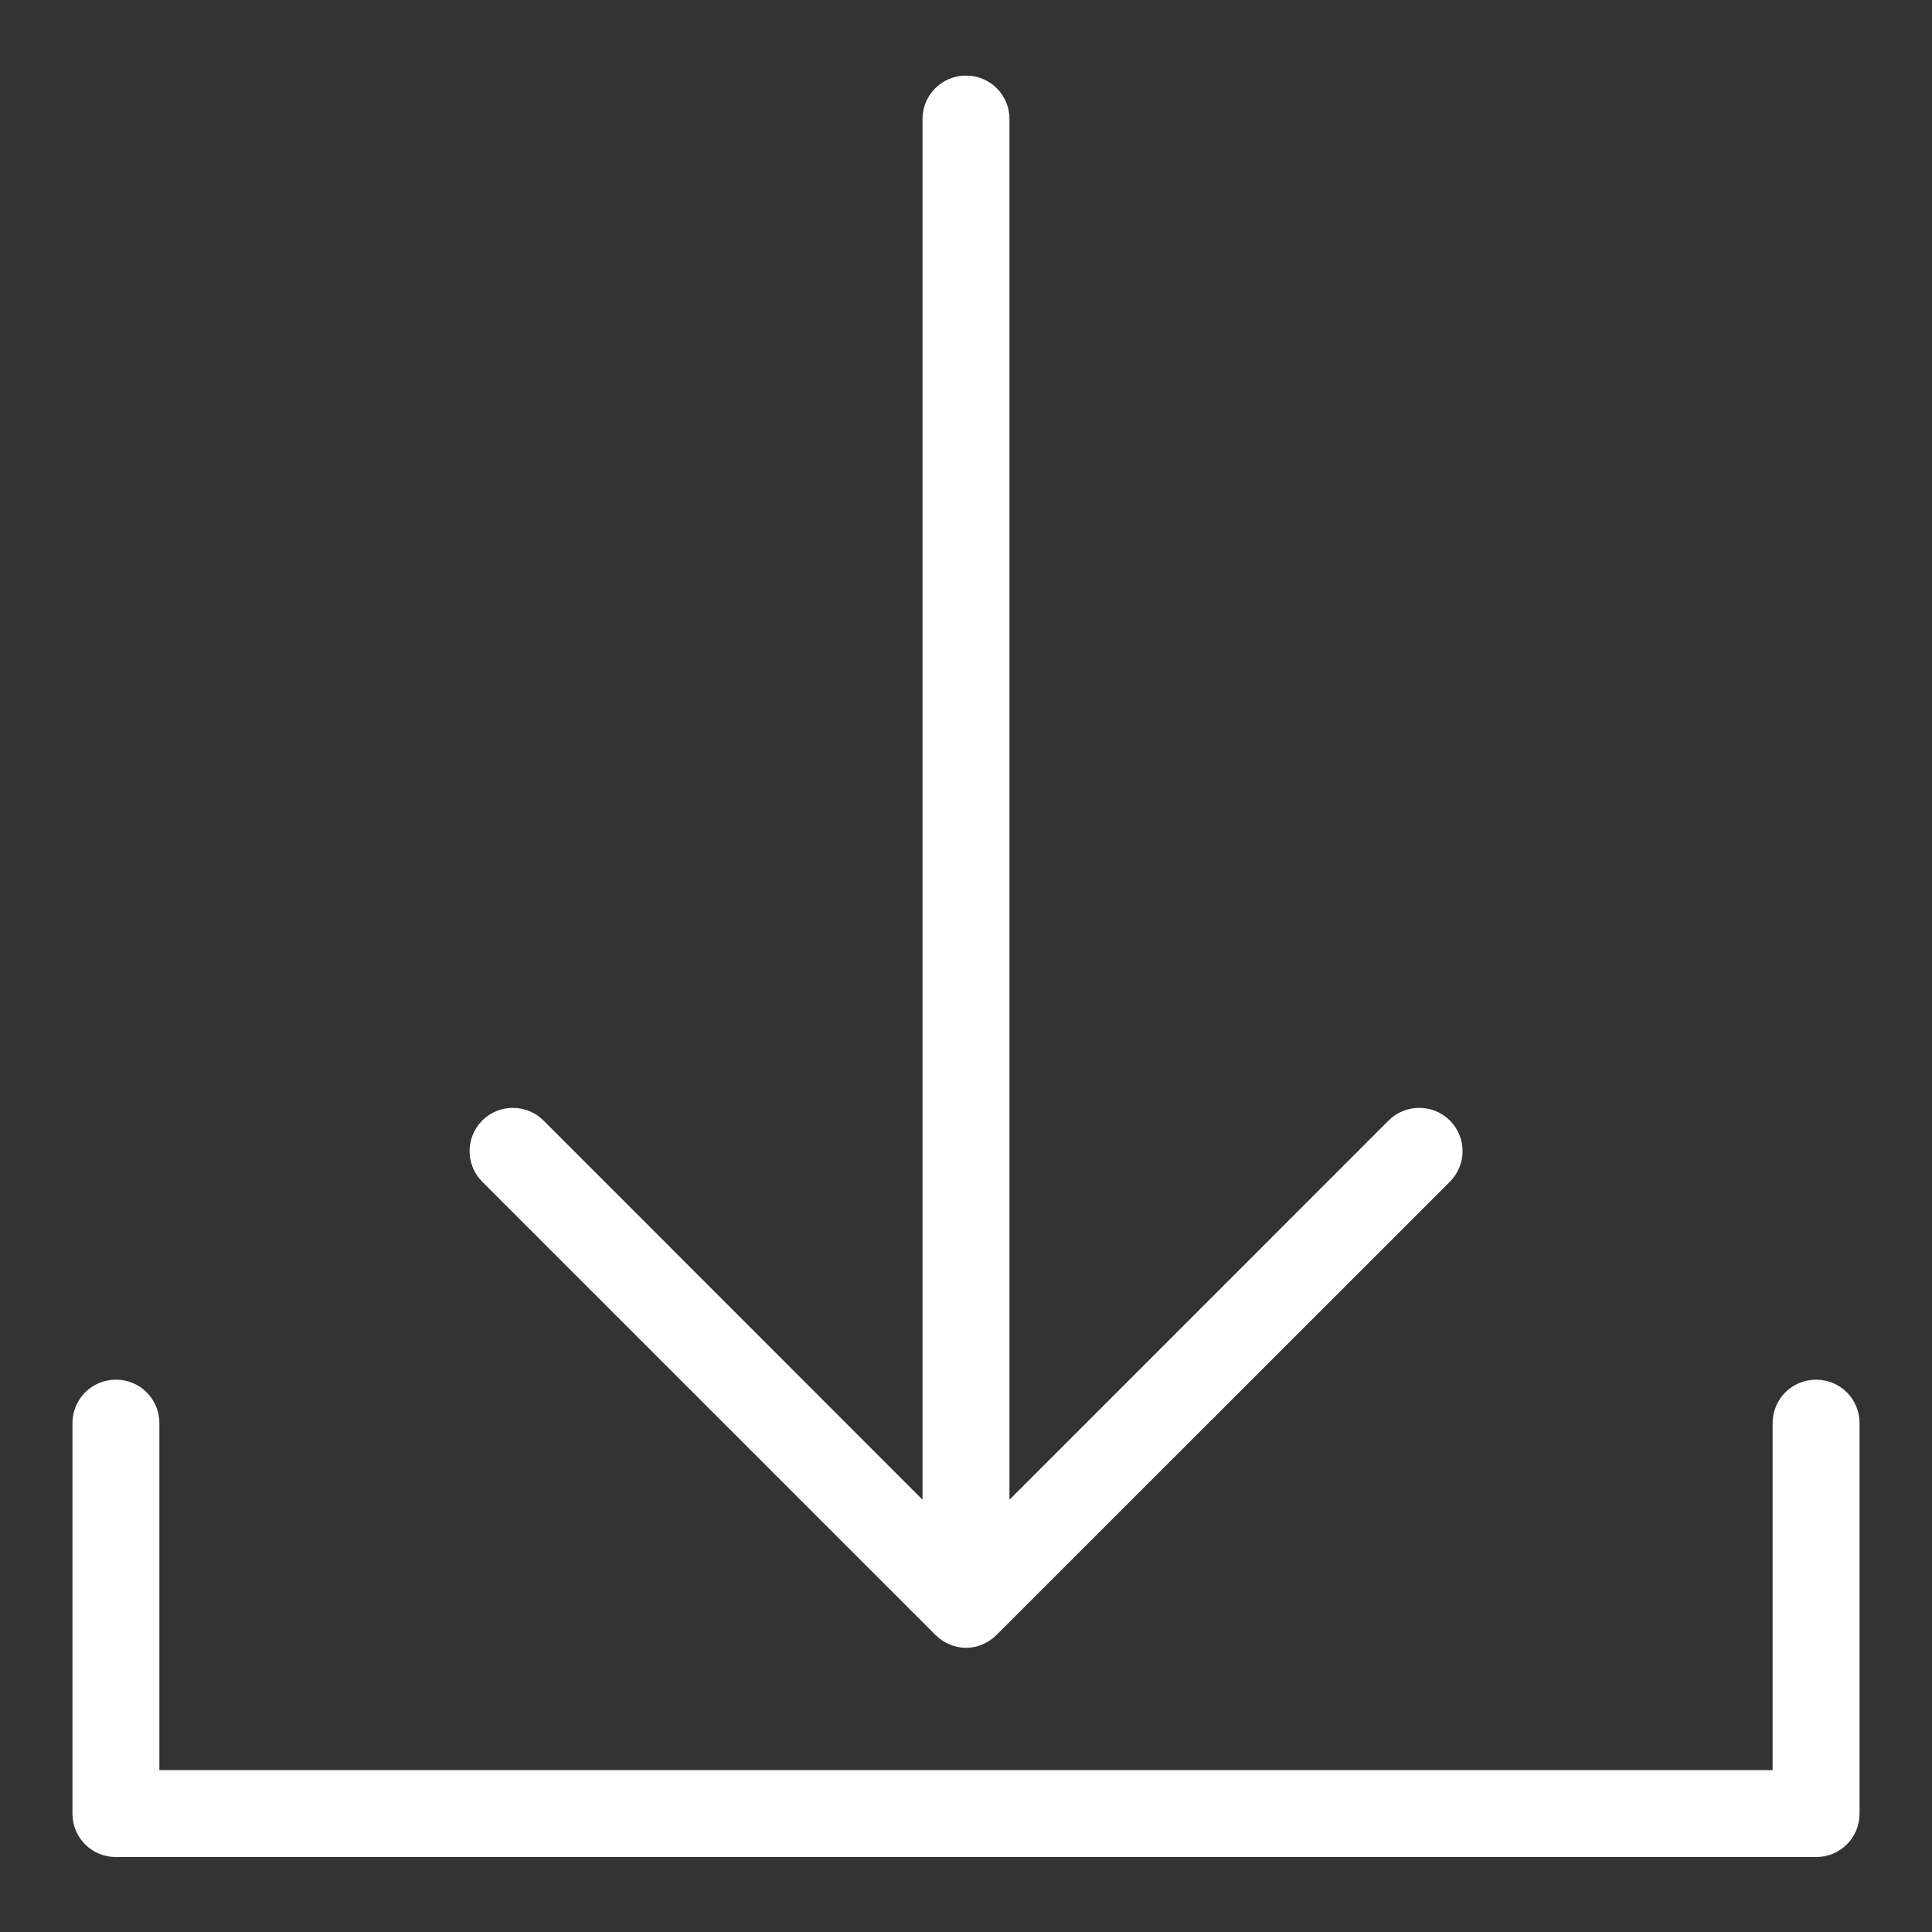
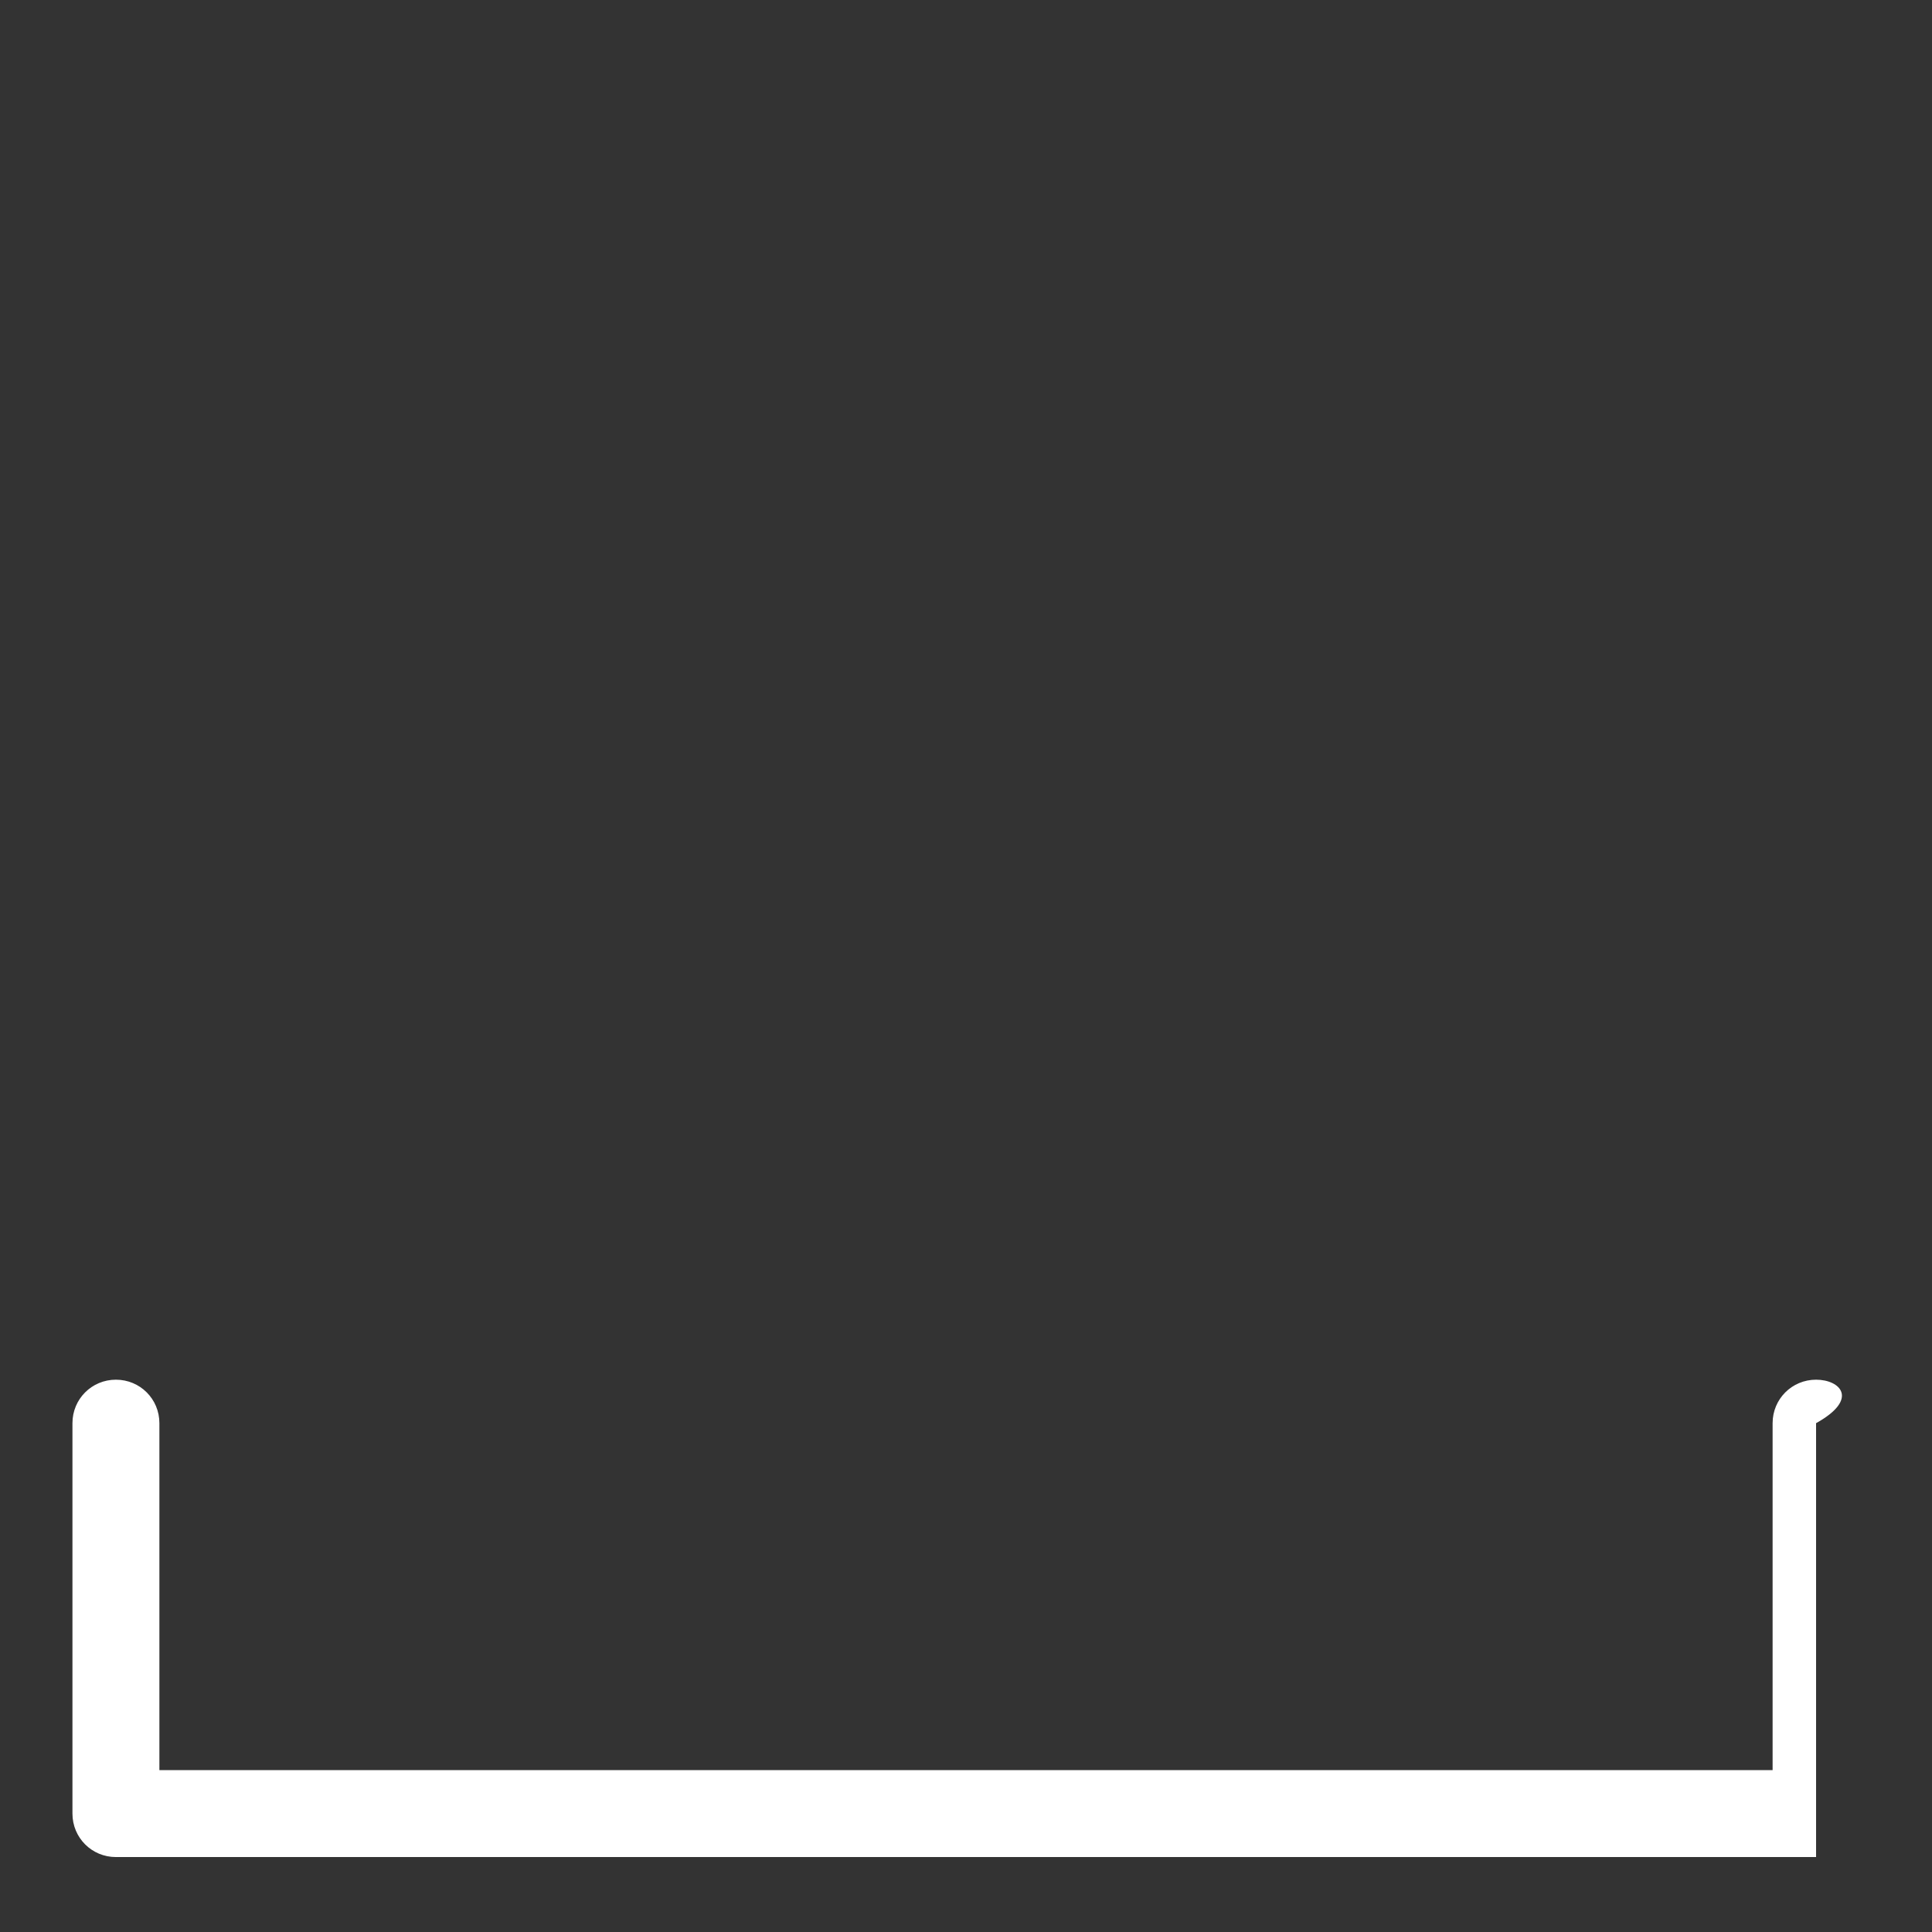
<svg xmlns="http://www.w3.org/2000/svg" width="24" height="24" viewBox="0 0 24 24" fill="none">
  <rect x="0" y="0" width="24" height="24" fill="#333333" stroke="none" />
  <g clip-path="url(#clip0_6646_2874)">
-     <path d="M22.56 17.139C22.26 17.139 22.02 17.379 22.02 17.679V21.989H1.98V17.679C1.98 17.379 1.74 17.139 1.44 17.139C1.14 17.139 0.9 17.379 0.9 17.679V22.529C0.9 22.829 1.14 23.069 1.44 23.069H22.56C22.86 23.069 23.1 22.829 23.1 22.529V17.679C23.1 17.379 22.86 17.139 22.56 17.139Z" fill="#ffffff" />
-     <path d="M11.62 20.309C11.72 20.41 11.861 20.47 12.001 20.47C12.14 20.47 12.28 20.41 12.38 20.309L18.011 14.68C18.221 14.47 18.221 14.13 18.011 13.919C17.8 13.71 17.46 13.71 17.25 13.919L12.54 18.63V1.479C12.54 1.179 12.3 0.939 12.001 0.939C11.7 0.939 11.46 1.179 11.46 1.479V18.63L6.751 13.919C6.541 13.71 6.201 13.71 5.991 13.919C5.781 14.13 5.781 14.47 5.991 14.68L11.62 20.309Z" fill="#ffffff" />
+     <path d="M22.56 17.139C22.26 17.139 22.02 17.379 22.02 17.679V21.989H1.98V17.679C1.98 17.379 1.74 17.139 1.44 17.139C1.14 17.139 0.9 17.379 0.9 17.679V22.529C0.9 22.829 1.14 23.069 1.44 23.069H22.56V17.679C23.1 17.379 22.86 17.139 22.56 17.139Z" fill="#ffffff" />
  </g>
  <defs>
    <clipPath id="clip0_6646_2874">
      <rect width="24" height="24" fill="white" />
    </clipPath>
  </defs>
</svg>